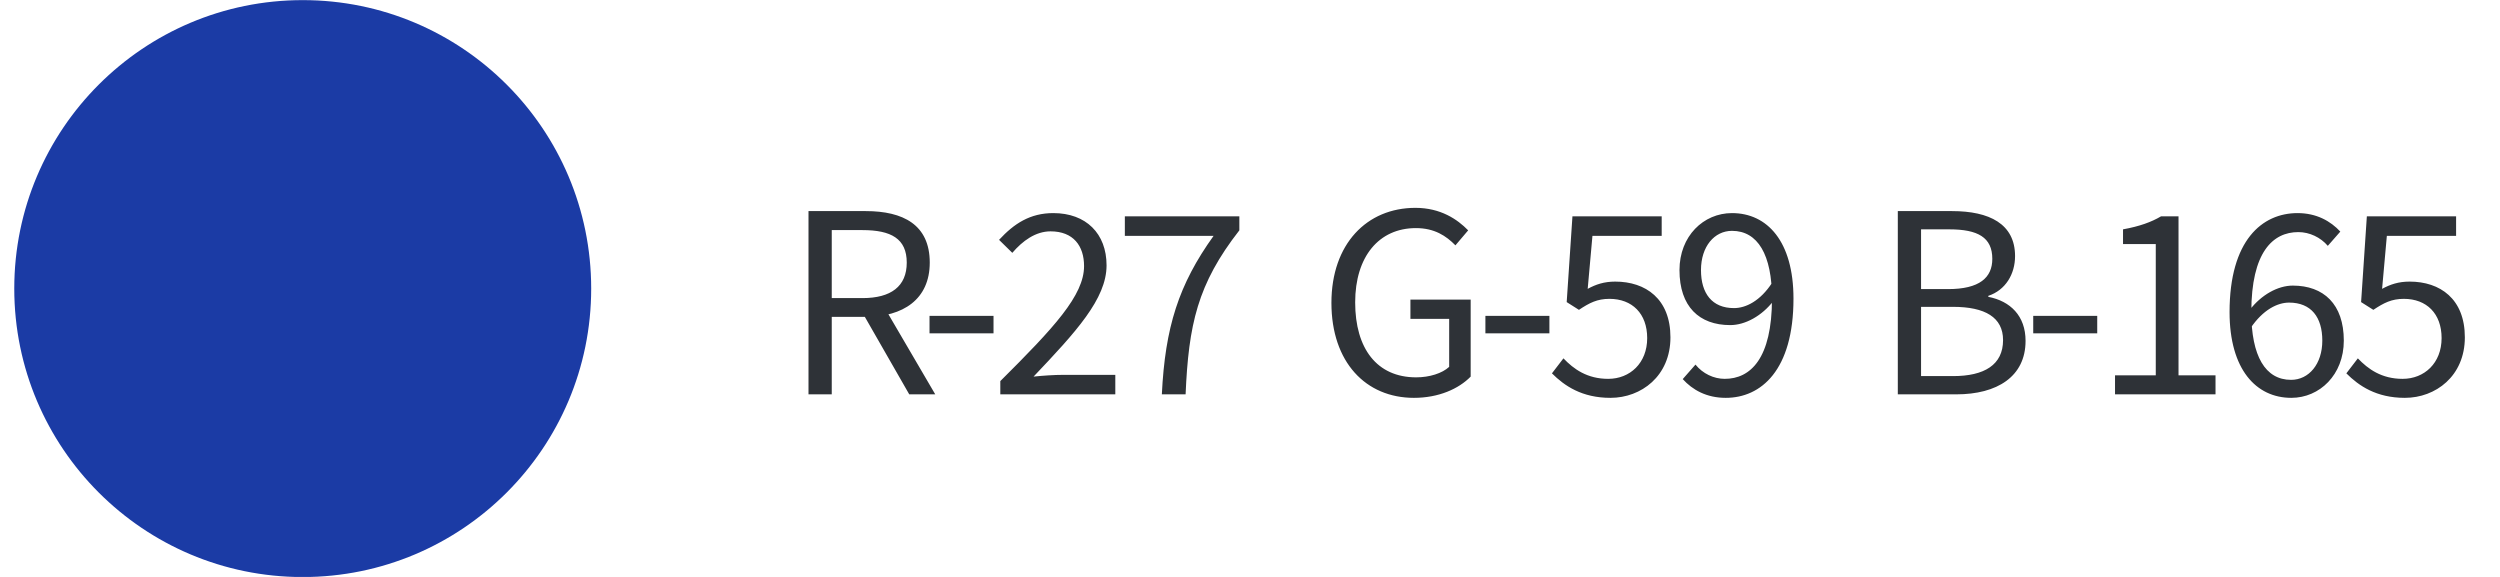
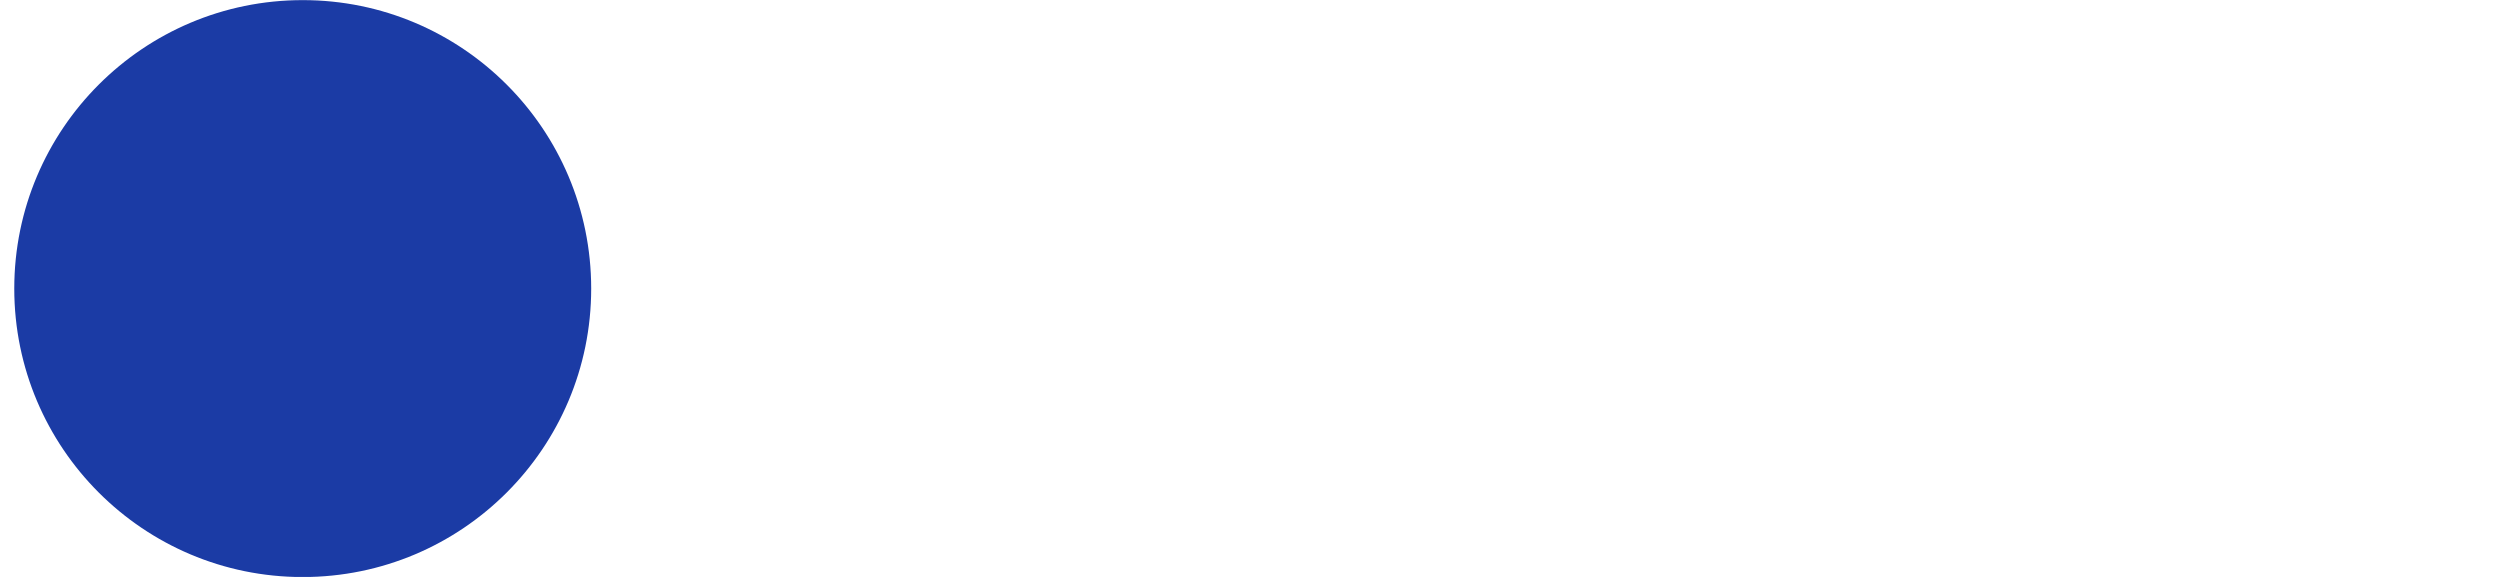
<svg xmlns="http://www.w3.org/2000/svg" width="130" height="30" viewBox="0 0 130 30" fill="none">
  <circle cx="15.742" cy="15.006" r="15" fill="#1B3BA5" />
-   <path d="M42.042 20.506V10.977H45.019C46.956 10.977 48.347 11.679 48.347 13.655C48.347 15.566 46.956 16.476 45.019 16.476H43.251V20.506H42.042ZM43.251 15.501H44.85C46.332 15.501 47.151 14.89 47.151 13.655C47.151 12.407 46.332 11.965 44.85 11.965H43.251V15.501ZM47.281 20.506L44.785 16.151L45.721 15.527L48.633 20.506H47.281ZM48.335 17.334V16.424H51.663V17.334H48.335ZM52.016 20.506V19.817C54.811 17.035 56.371 15.358 56.371 13.837C56.371 12.784 55.812 12.03 54.629 12.03C53.849 12.03 53.173 12.524 52.64 13.148L51.951 12.472C52.731 11.627 53.563 11.081 54.772 11.081C56.475 11.081 57.541 12.147 57.541 13.798C57.541 15.54 55.942 17.269 53.745 19.583C54.239 19.531 54.824 19.492 55.305 19.492H57.996V20.506H52.016ZM60.416 20.506C60.585 17.022 61.287 14.799 63.107 12.264H58.492V11.25H64.446V11.978C62.262 14.773 61.807 16.892 61.651 20.506H60.416ZM73.524 20.688C71.028 20.688 69.234 18.842 69.234 15.748C69.234 12.68 71.08 10.808 73.602 10.808C74.915 10.808 75.786 11.406 76.345 11.978L75.682 12.758C75.201 12.264 74.59 11.861 73.628 11.861C71.704 11.861 70.469 13.343 70.469 15.722C70.469 18.127 71.6 19.622 73.641 19.622C74.33 19.622 74.993 19.414 75.357 19.076V16.58H73.342V15.579H76.475V19.583C75.851 20.22 74.811 20.688 73.524 20.688ZM77.241 17.334V16.424H80.569V17.334H77.241ZM83.743 20.688C82.261 20.688 81.351 20.064 80.701 19.414L81.299 18.634C81.832 19.193 82.534 19.7 83.626 19.7C84.757 19.7 85.654 18.881 85.654 17.581C85.654 16.307 84.874 15.54 83.691 15.54C83.054 15.54 82.651 15.748 82.105 16.112L81.468 15.709L81.767 11.25H86.408V12.264H82.807L82.56 15.02C82.989 14.786 83.418 14.643 83.99 14.643C85.576 14.643 86.863 15.54 86.863 17.542C86.863 19.557 85.342 20.688 83.743 20.688ZM89.738 20.688C88.737 20.688 88.009 20.272 87.502 19.713L88.165 18.959C88.542 19.427 89.114 19.7 89.686 19.7C91.025 19.7 92.143 18.647 92.143 15.527C92.143 13.239 91.402 12.004 90.063 12.004C89.153 12.004 88.451 12.81 88.451 14.045C88.451 15.254 89.023 16.021 90.167 16.021C90.778 16.021 91.532 15.657 92.156 14.695L92.221 15.644C91.623 16.424 90.752 16.905 89.972 16.905C88.36 16.905 87.333 15.943 87.333 14.045C87.333 12.277 88.581 11.081 90.063 11.081C91.896 11.081 93.261 12.55 93.261 15.527C93.261 19.258 91.571 20.688 89.738 20.688ZM98.686 20.506V10.977H101.507C103.444 10.977 104.783 11.64 104.783 13.317C104.783 14.253 104.289 15.085 103.392 15.384V15.436C104.536 15.657 105.329 16.424 105.329 17.724C105.329 19.583 103.847 20.506 101.728 20.506H98.686ZM99.895 15.033H101.299C102.937 15.033 103.6 14.435 103.6 13.46C103.6 12.342 102.846 11.926 101.364 11.926H99.895V15.033ZM99.895 19.557H101.559C103.184 19.557 104.159 18.972 104.159 17.685C104.159 16.502 103.223 15.956 101.559 15.956H99.895V19.557ZM105.728 17.334V16.424H109.056V17.334H105.728ZM109.981 20.506V19.518H112.1V12.693H110.397V11.926C111.255 11.77 111.866 11.549 112.373 11.25H113.283V19.518H115.207V20.506H109.981ZM119.148 20.688C117.315 20.688 115.937 19.206 115.937 16.229C115.937 12.498 117.627 11.081 119.473 11.081C120.461 11.081 121.189 11.497 121.696 12.043L121.046 12.784C120.669 12.342 120.097 12.069 119.512 12.069C118.186 12.069 117.068 13.109 117.068 16.229C117.068 18.517 117.796 19.752 119.135 19.752C120.058 19.752 120.76 18.933 120.76 17.711C120.76 16.502 120.188 15.735 119.031 15.735C118.433 15.735 117.679 16.099 117.029 17.061L116.99 16.112C117.588 15.332 118.446 14.851 119.226 14.851C120.825 14.851 121.878 15.813 121.878 17.711C121.878 19.492 120.617 20.688 119.148 20.688ZM125.052 20.688C123.57 20.688 122.66 20.064 122.01 19.414L122.608 18.634C123.141 19.193 123.843 19.7 124.935 19.7C126.066 19.7 126.963 18.881 126.963 17.581C126.963 16.307 126.183 15.54 125 15.54C124.363 15.54 123.96 15.748 123.414 16.112L122.777 15.709L123.076 11.25H127.717V12.264H124.116L123.869 15.02C124.298 14.786 124.727 14.643 125.299 14.643C126.885 14.643 128.172 15.54 128.172 17.542C128.172 19.557 126.651 20.688 125.052 20.688Z" fill="#2E3237" />
</svg>